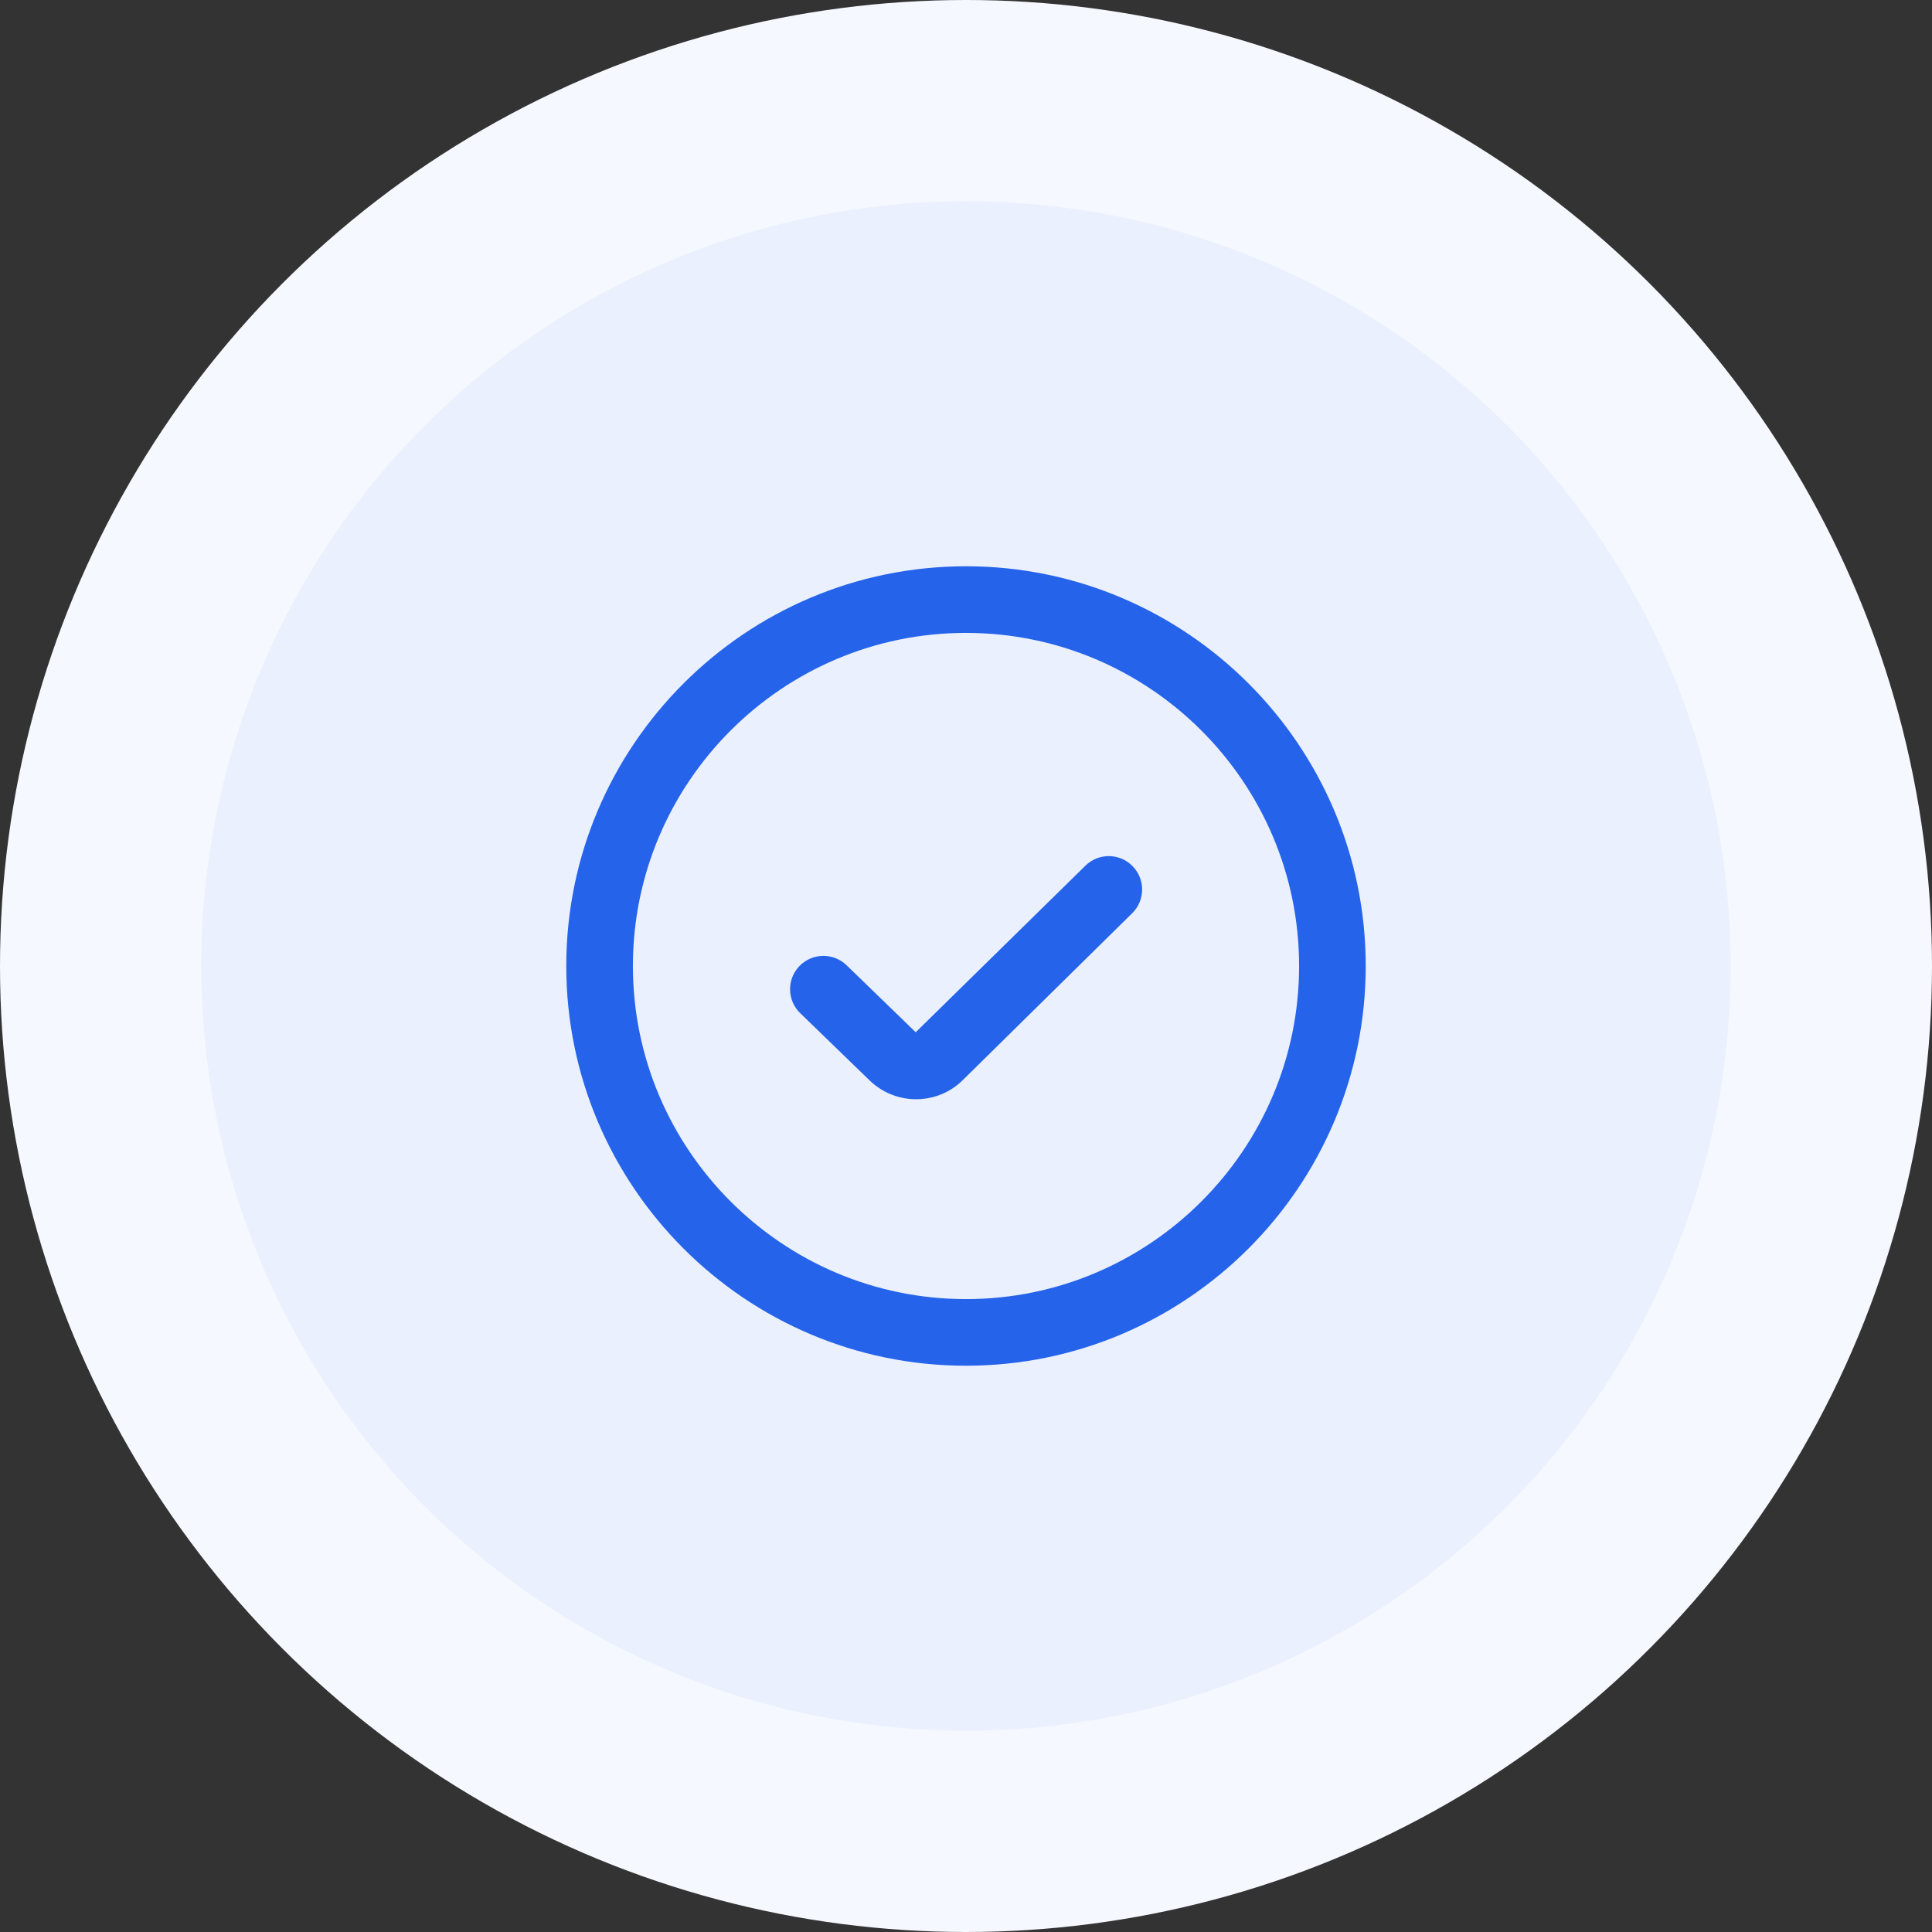
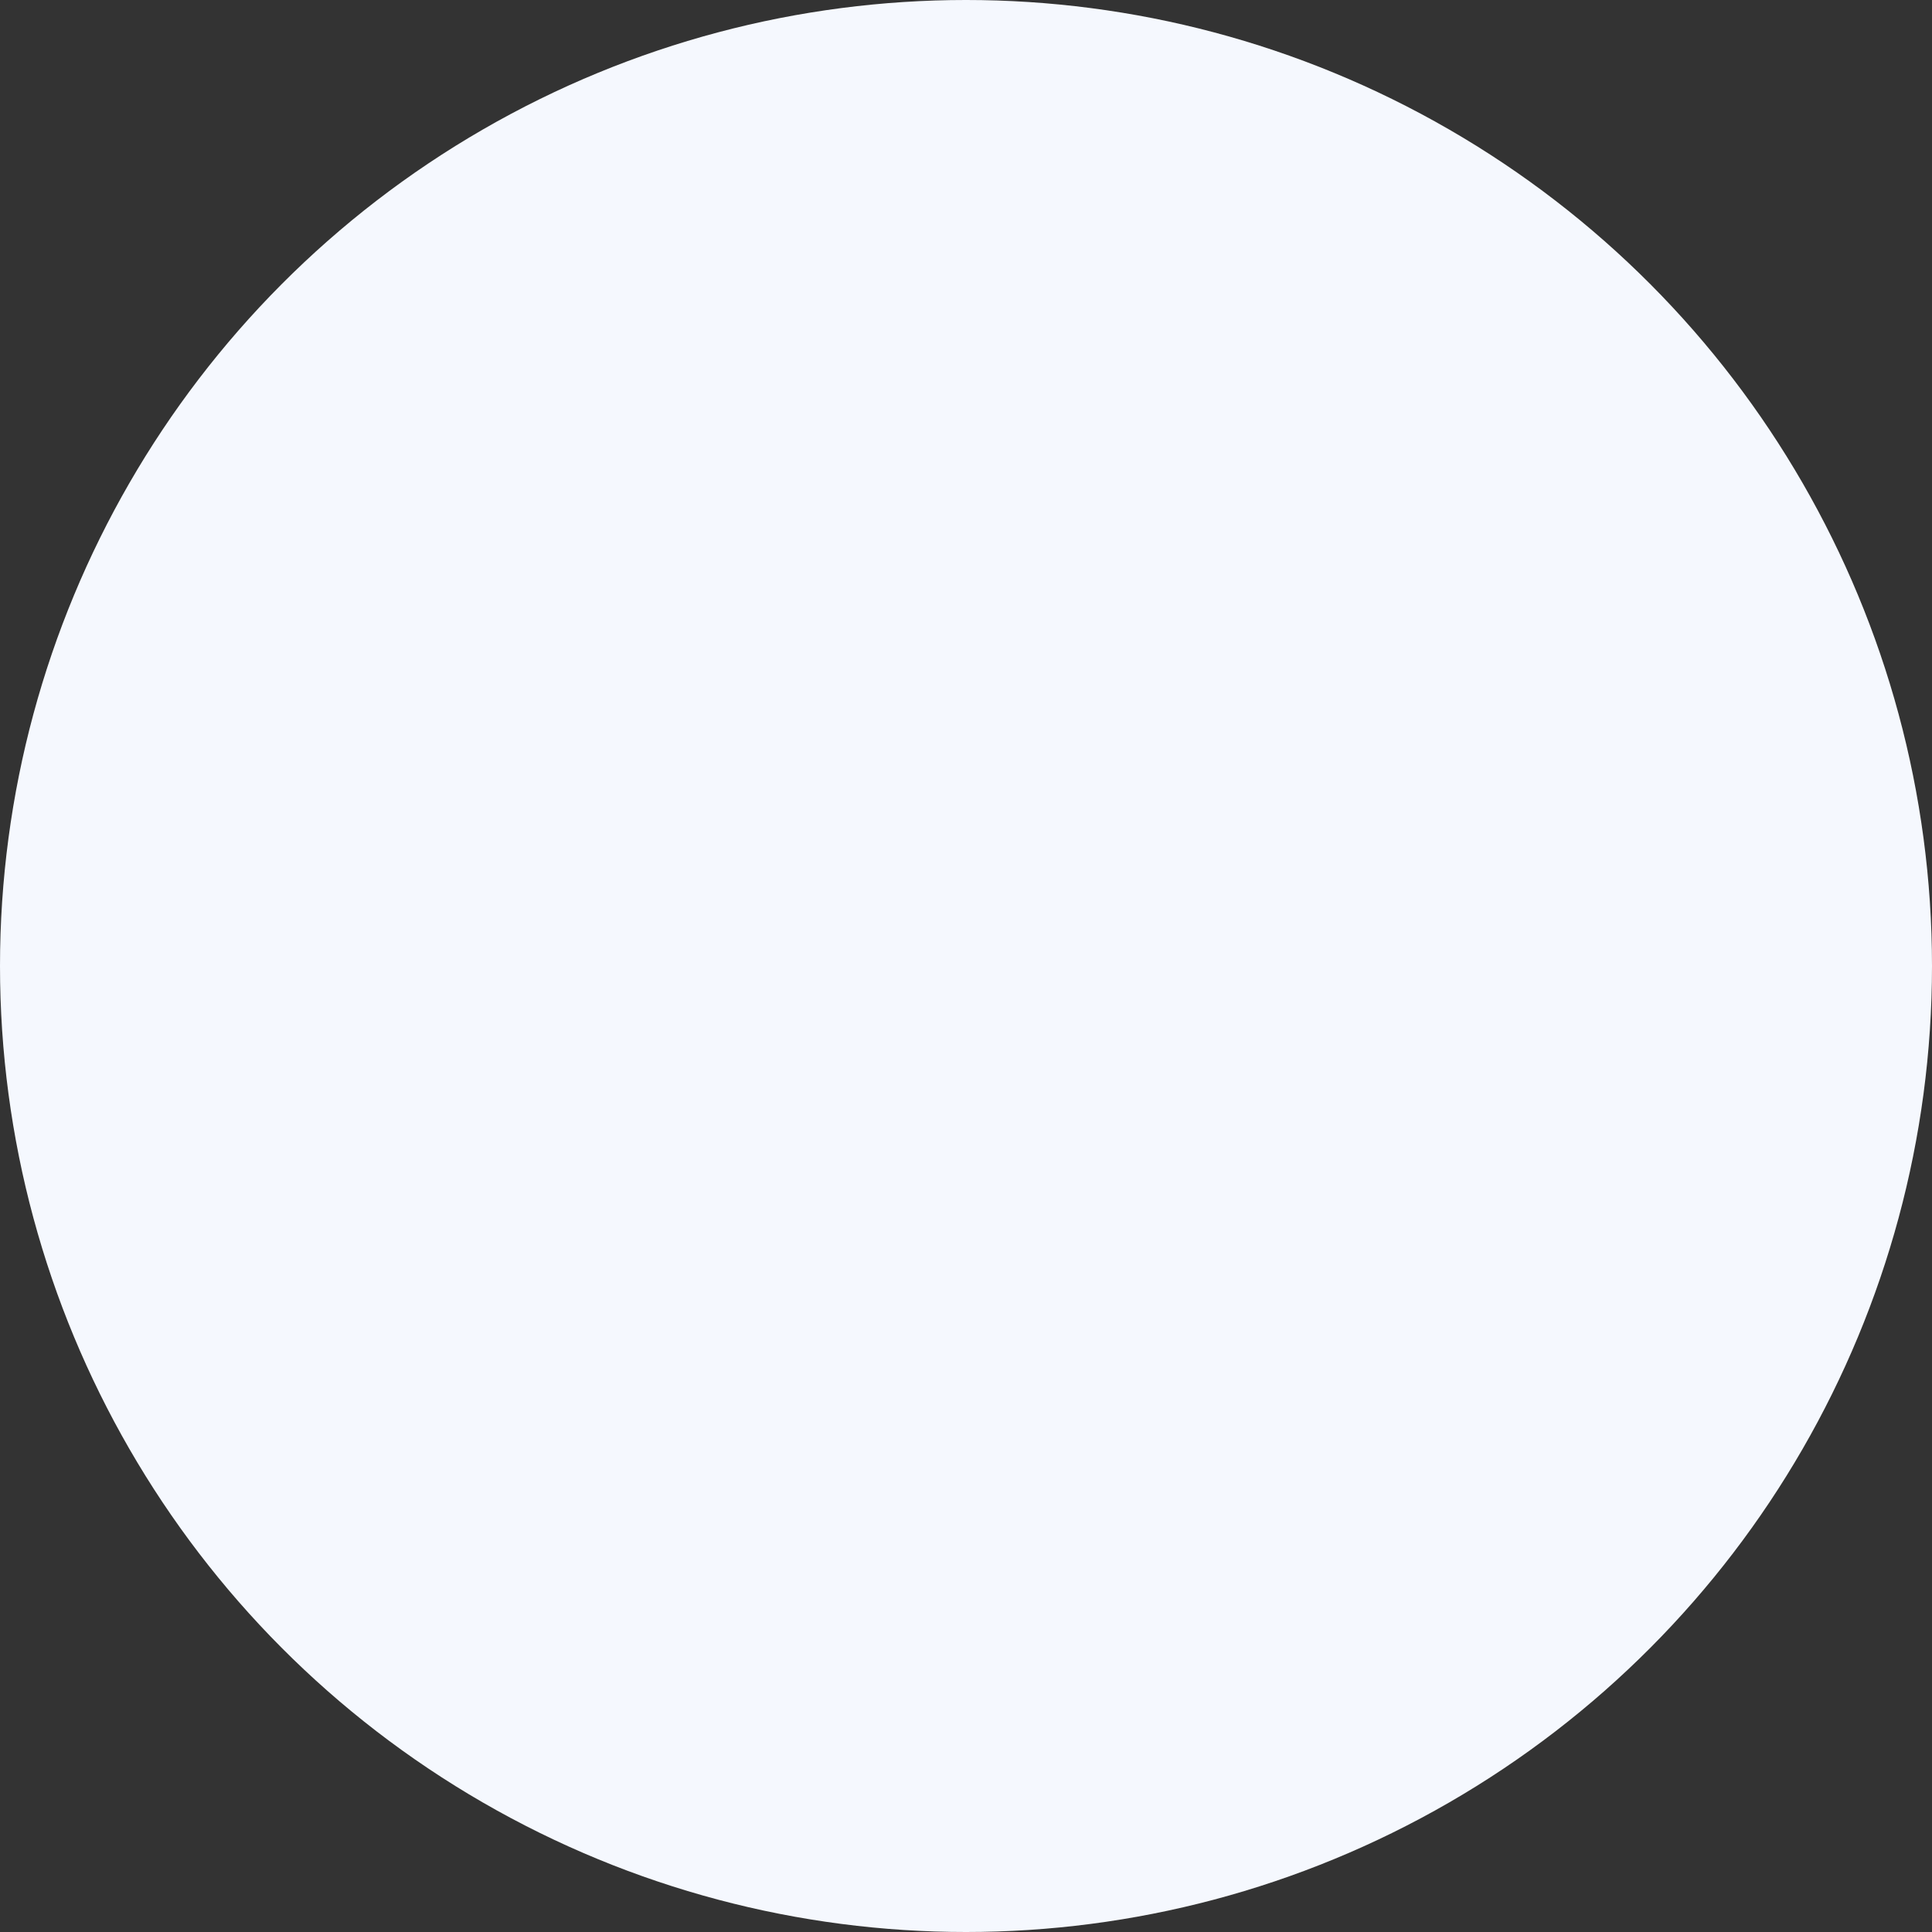
<svg xmlns="http://www.w3.org/2000/svg" width="58" height="58" viewBox="0 0 58 58" fill="none">
  <rect x="0" y="0" width="58" height="58" fill="#333333" stroke="none" />
  <circle cx="29" cy="29" r="29" fill="#F5F8FE" />
-   <circle cx="28.999" cy="28.999" r="22.958" fill="#EAF0FD" />
-   <path d="M32.585 25.988C32.979 25.601 33.612 25.607 33.999 26C34.387 26.394 34.383 27.028 33.989 27.416L28.909 32.42C28.522 32.807 28.013 33 27.502 33C26.991 33 26.477 32.805 26.086 32.415L24.023 30.416C23.626 30.031 23.616 29.397 24.001 29C24.385 28.604 25.019 28.594 25.416 28.978L27.49 30.989L32.585 25.988ZM41 29C41 35.617 35.617 41 29 41C22.383 41 17 35.617 17 29C17 22.383 22.383 17 29 17C35.617 17 41 22.383 41 29ZM39 29C39 23.486 34.514 19 29 19C23.486 19 19 23.486 19 29C19 34.514 23.486 39 29 39C34.514 39 39 34.514 39 29Z" fill="#2563EB" />
</svg>